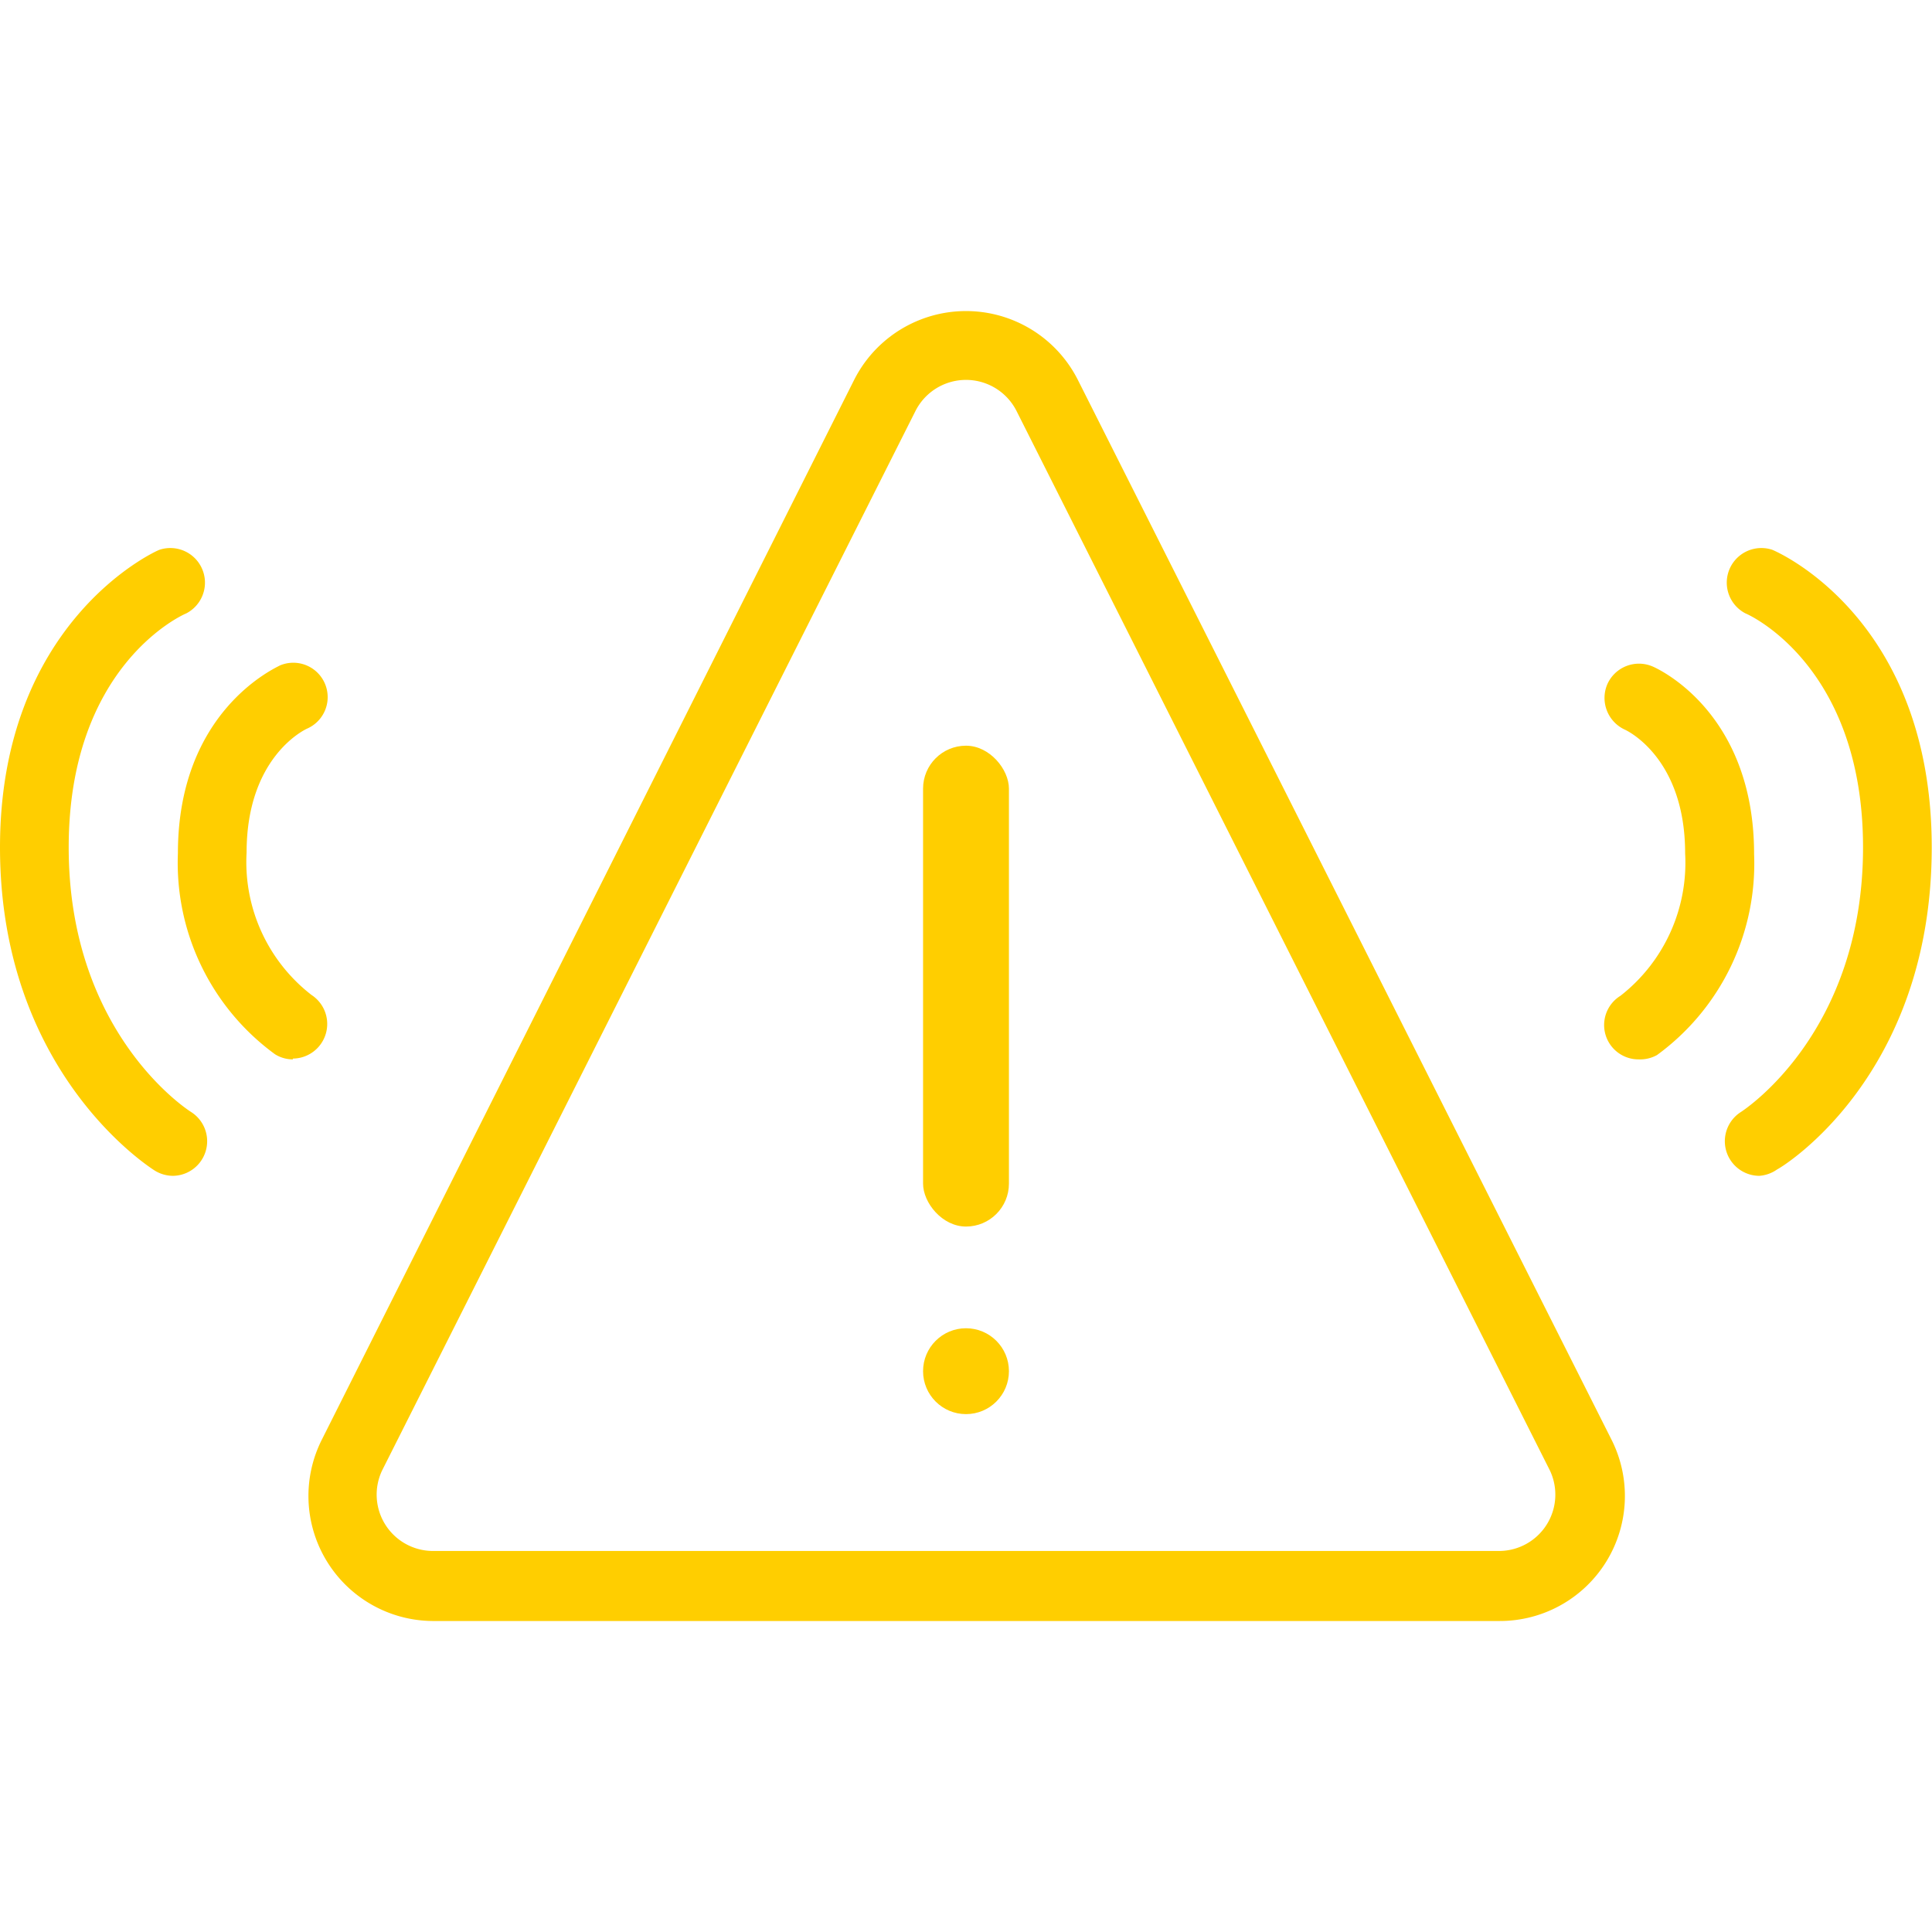
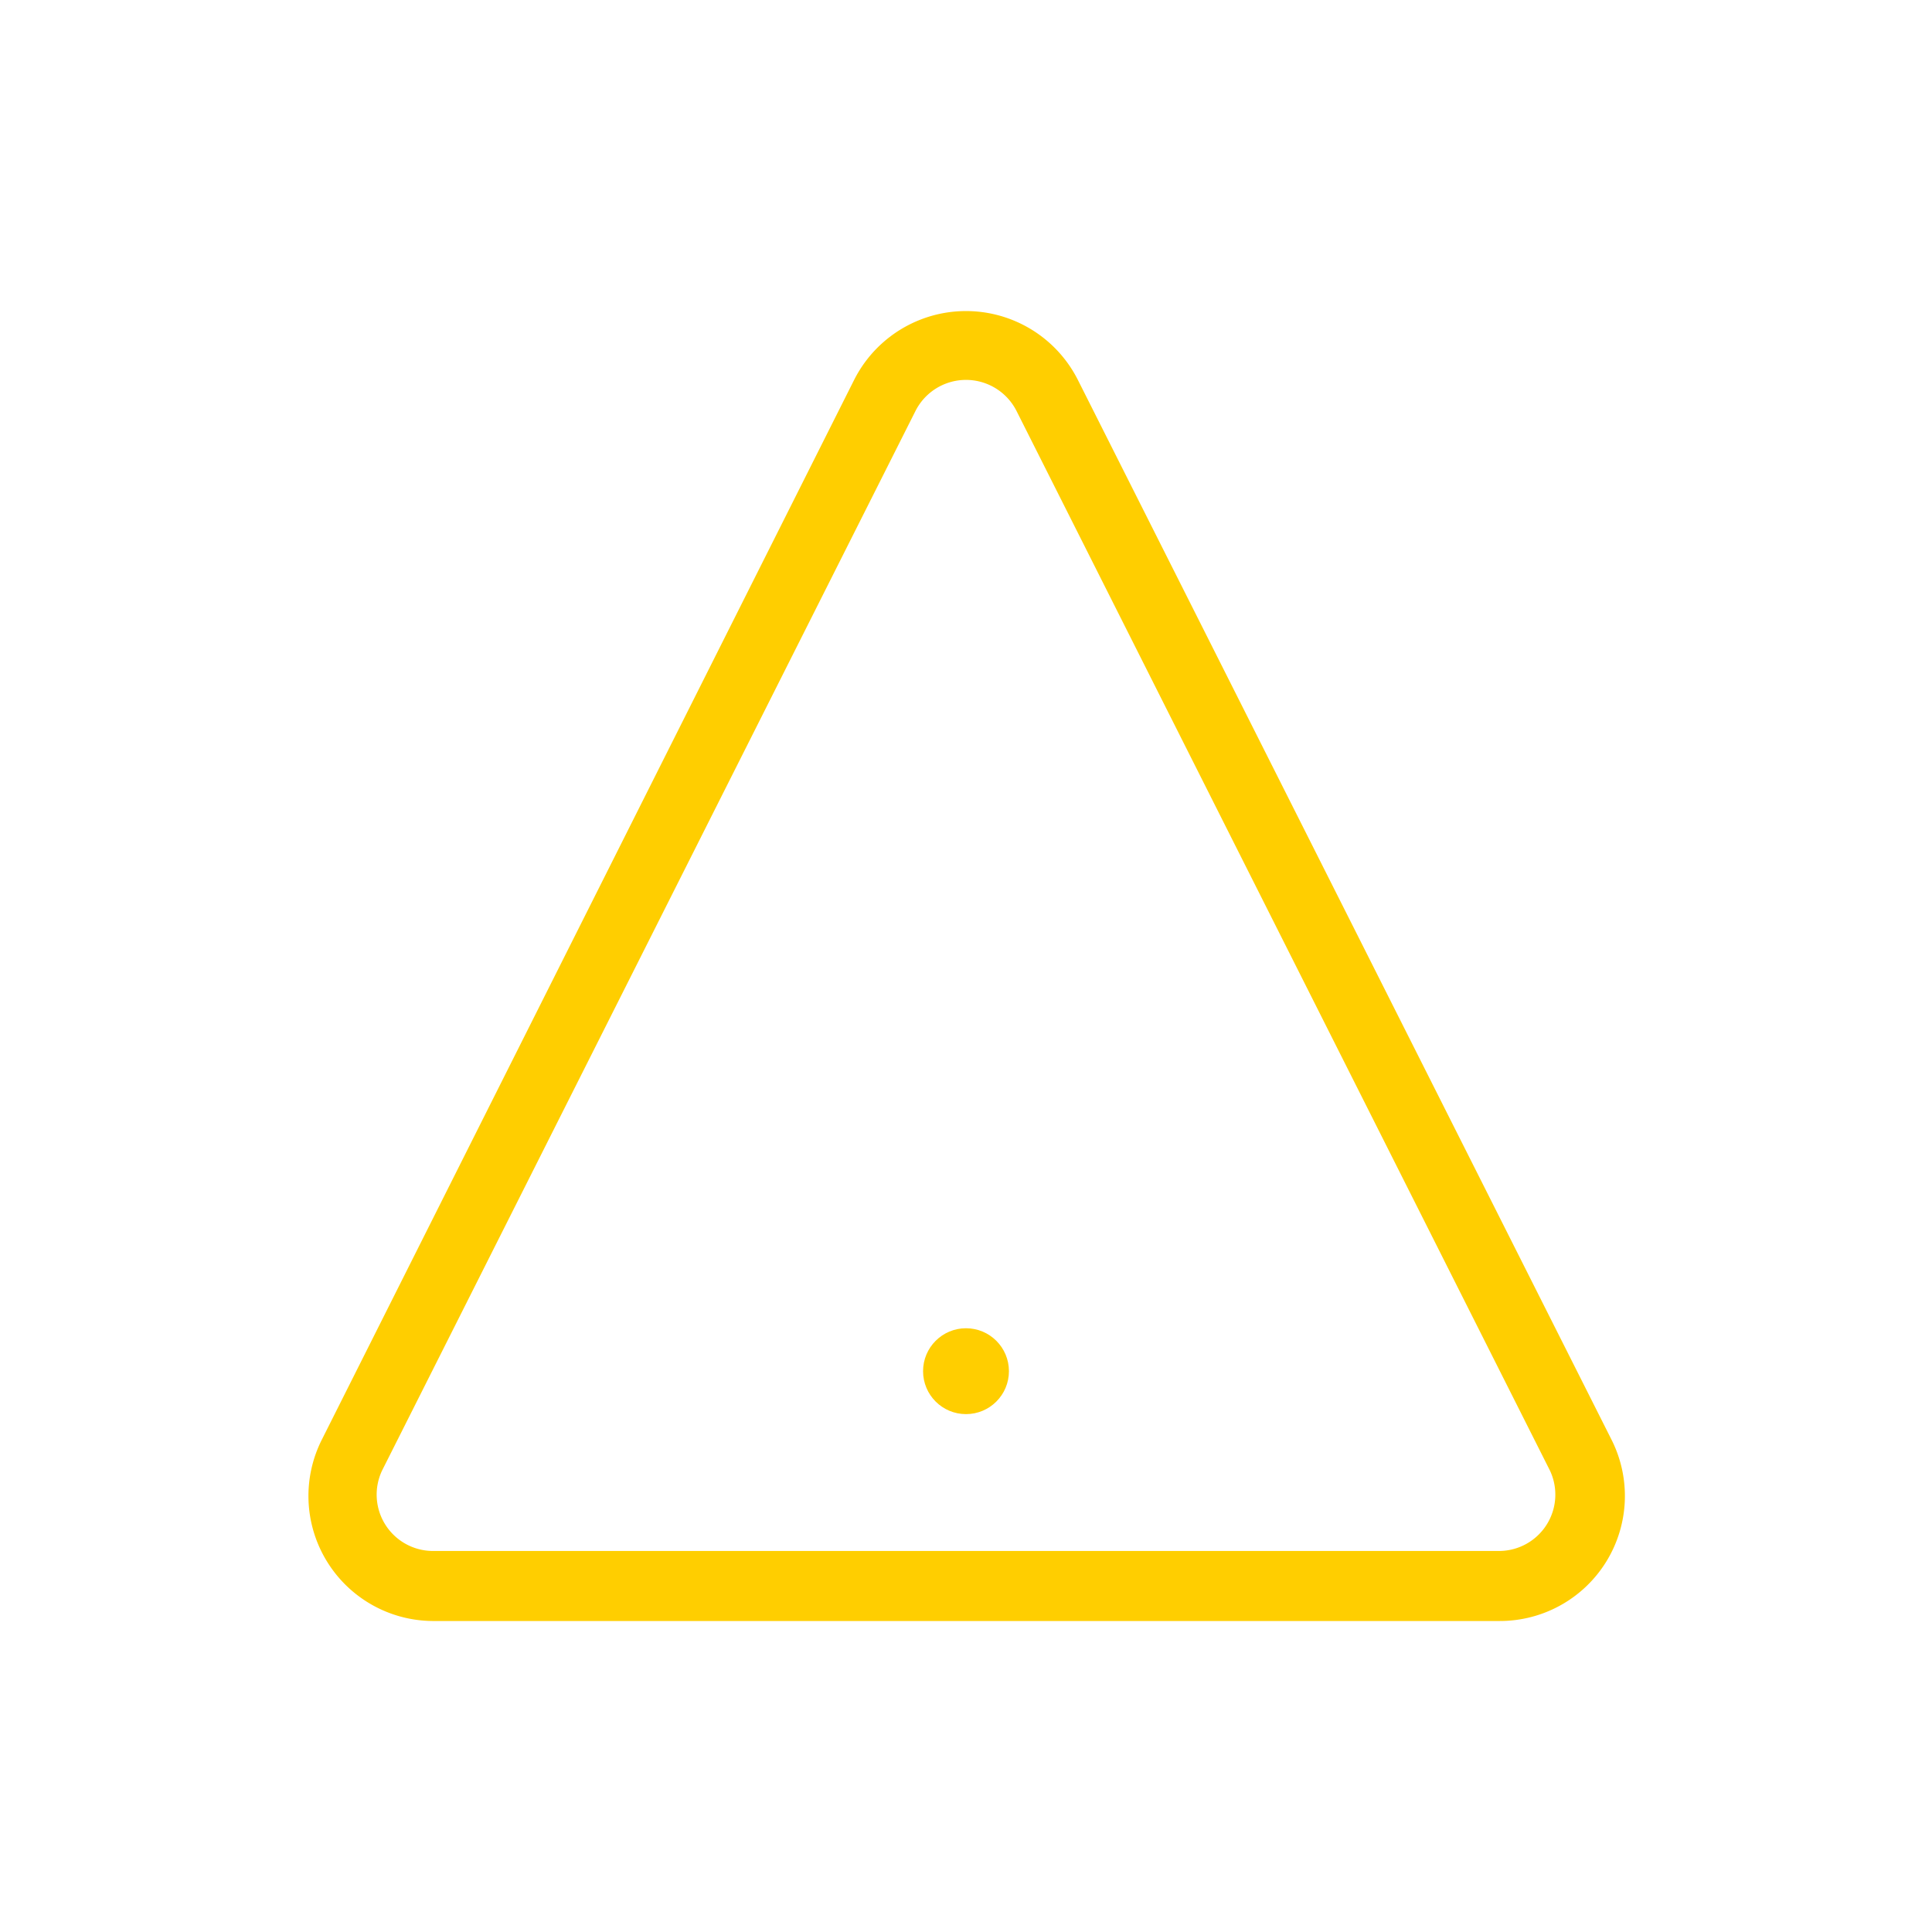
<svg xmlns="http://www.w3.org/2000/svg" id="Layer_1" data-name="Layer 1" viewBox="0 0 72 72">
  <defs>
    <style>.cls-1{fill:#ffce00;}</style>
  </defs>
-   <path class="cls-1" d="M55.88,60.41H16.12A4.66,4.66,0,0,1,12,53.64h0L31.83,14.16a4.67,4.67,0,0,1,8.34,0L60.05,53.64a4.66,4.66,0,0,1-4.17,6.77ZM14.24,54.8a2.1,2.1,0,0,0,1.88,3H55.88a2.1,2.1,0,0,0,1.88-3L37.88,15.31a2.11,2.11,0,0,0-3.76,0Z" />
-   <rect class="cls-1" x="34.4" y="27.79" width="3.2" height="17.92" rx="1.6" />
+   <path class="cls-1" d="M55.88,60.41H16.12A4.66,4.66,0,0,1,12,53.64h0L31.83,14.16a4.67,4.67,0,0,1,8.34,0L60.05,53.64a4.66,4.66,0,0,1-4.17,6.77M14.24,54.8a2.1,2.1,0,0,0,1.88,3H55.88a2.1,2.1,0,0,0,1.88-3L37.88,15.31a2.11,2.11,0,0,0-3.76,0Z" />
  <circle class="cls-1" cx="36" cy="51.1" r="1.6" />
-   <path class="cls-1" d="M6.44,43.82a1.31,1.31,0,0,1-.68-.2C5.53,43.47,0,39.93,0,31.58s5.7-11,5.94-11.09a1.29,1.29,0,0,1,1,2.37c-.2.08-4.38,2-4.38,8.72,0,6.87,4.37,9.74,4.56,9.86a1.29,1.29,0,0,1-.69,2.38Z" />
-   <path class="cls-1" d="M10.92,39.48a1.26,1.26,0,0,1-.67-.19A8.83,8.83,0,0,1,6.63,31.8c0-5.31,3.65-6.91,3.8-7a1.28,1.28,0,1,1,1,2.36c-.12.06-2.24,1.09-2.24,4.61a6.26,6.26,0,0,0,2.42,5.31,1.29,1.29,0,0,1-.7,2.37Z" />
-   <path class="cls-1" d="M65.56,43.82a1.29,1.29,0,0,1-.68-2.38c.18-.12,4.55-3,4.55-9.86,0-6.72-4.2-8.65-4.38-8.72a1.29,1.29,0,0,1,1-2.37c.24.1,5.94,2.6,5.94,11.09s-5.53,11.89-5.76,12A1.31,1.31,0,0,1,65.56,43.82Z" />
-   <path class="cls-1" d="M61.07,39.48a1.28,1.28,0,0,1-.68-2.37A6.29,6.29,0,0,0,62.8,31.8c0-3.55-2.16-4.57-2.25-4.61a1.3,1.3,0,0,1-.65-1.69,1.29,1.29,0,0,1,1.67-.67c.15.06,3.8,1.66,3.8,7a8.83,8.83,0,0,1-3.62,7.49A1.3,1.3,0,0,1,61.07,39.48Z" />
</svg>